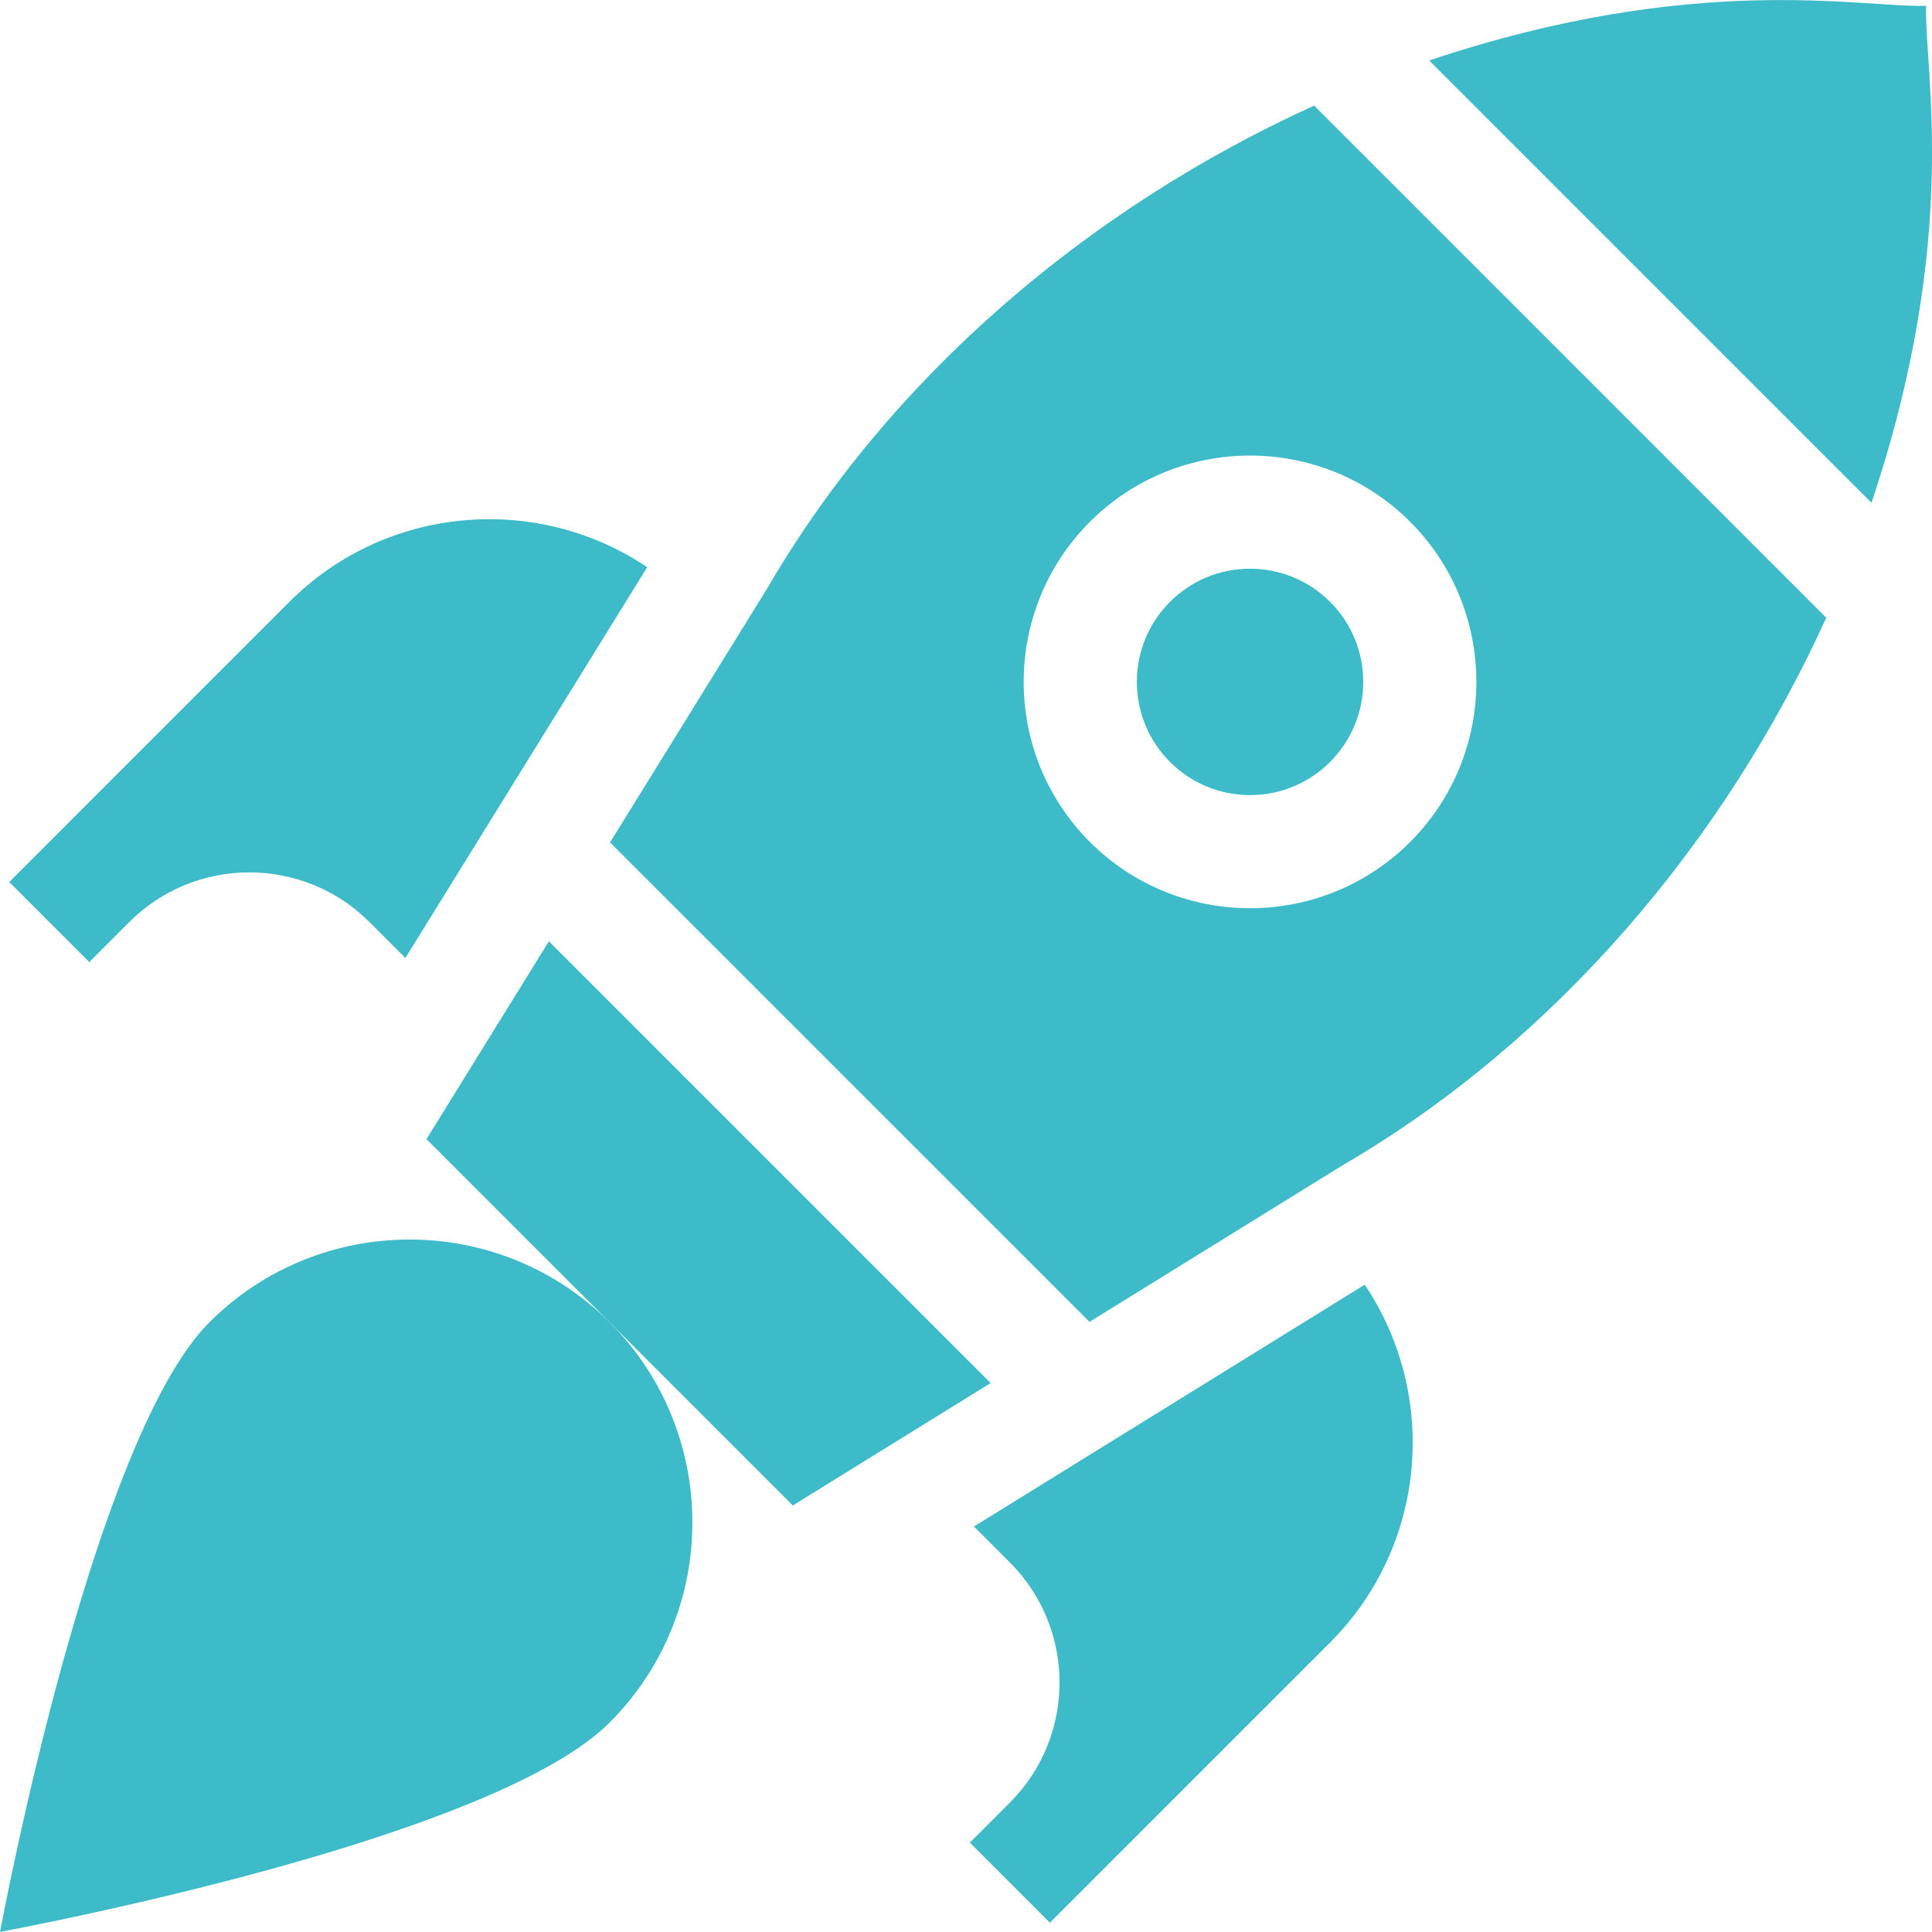
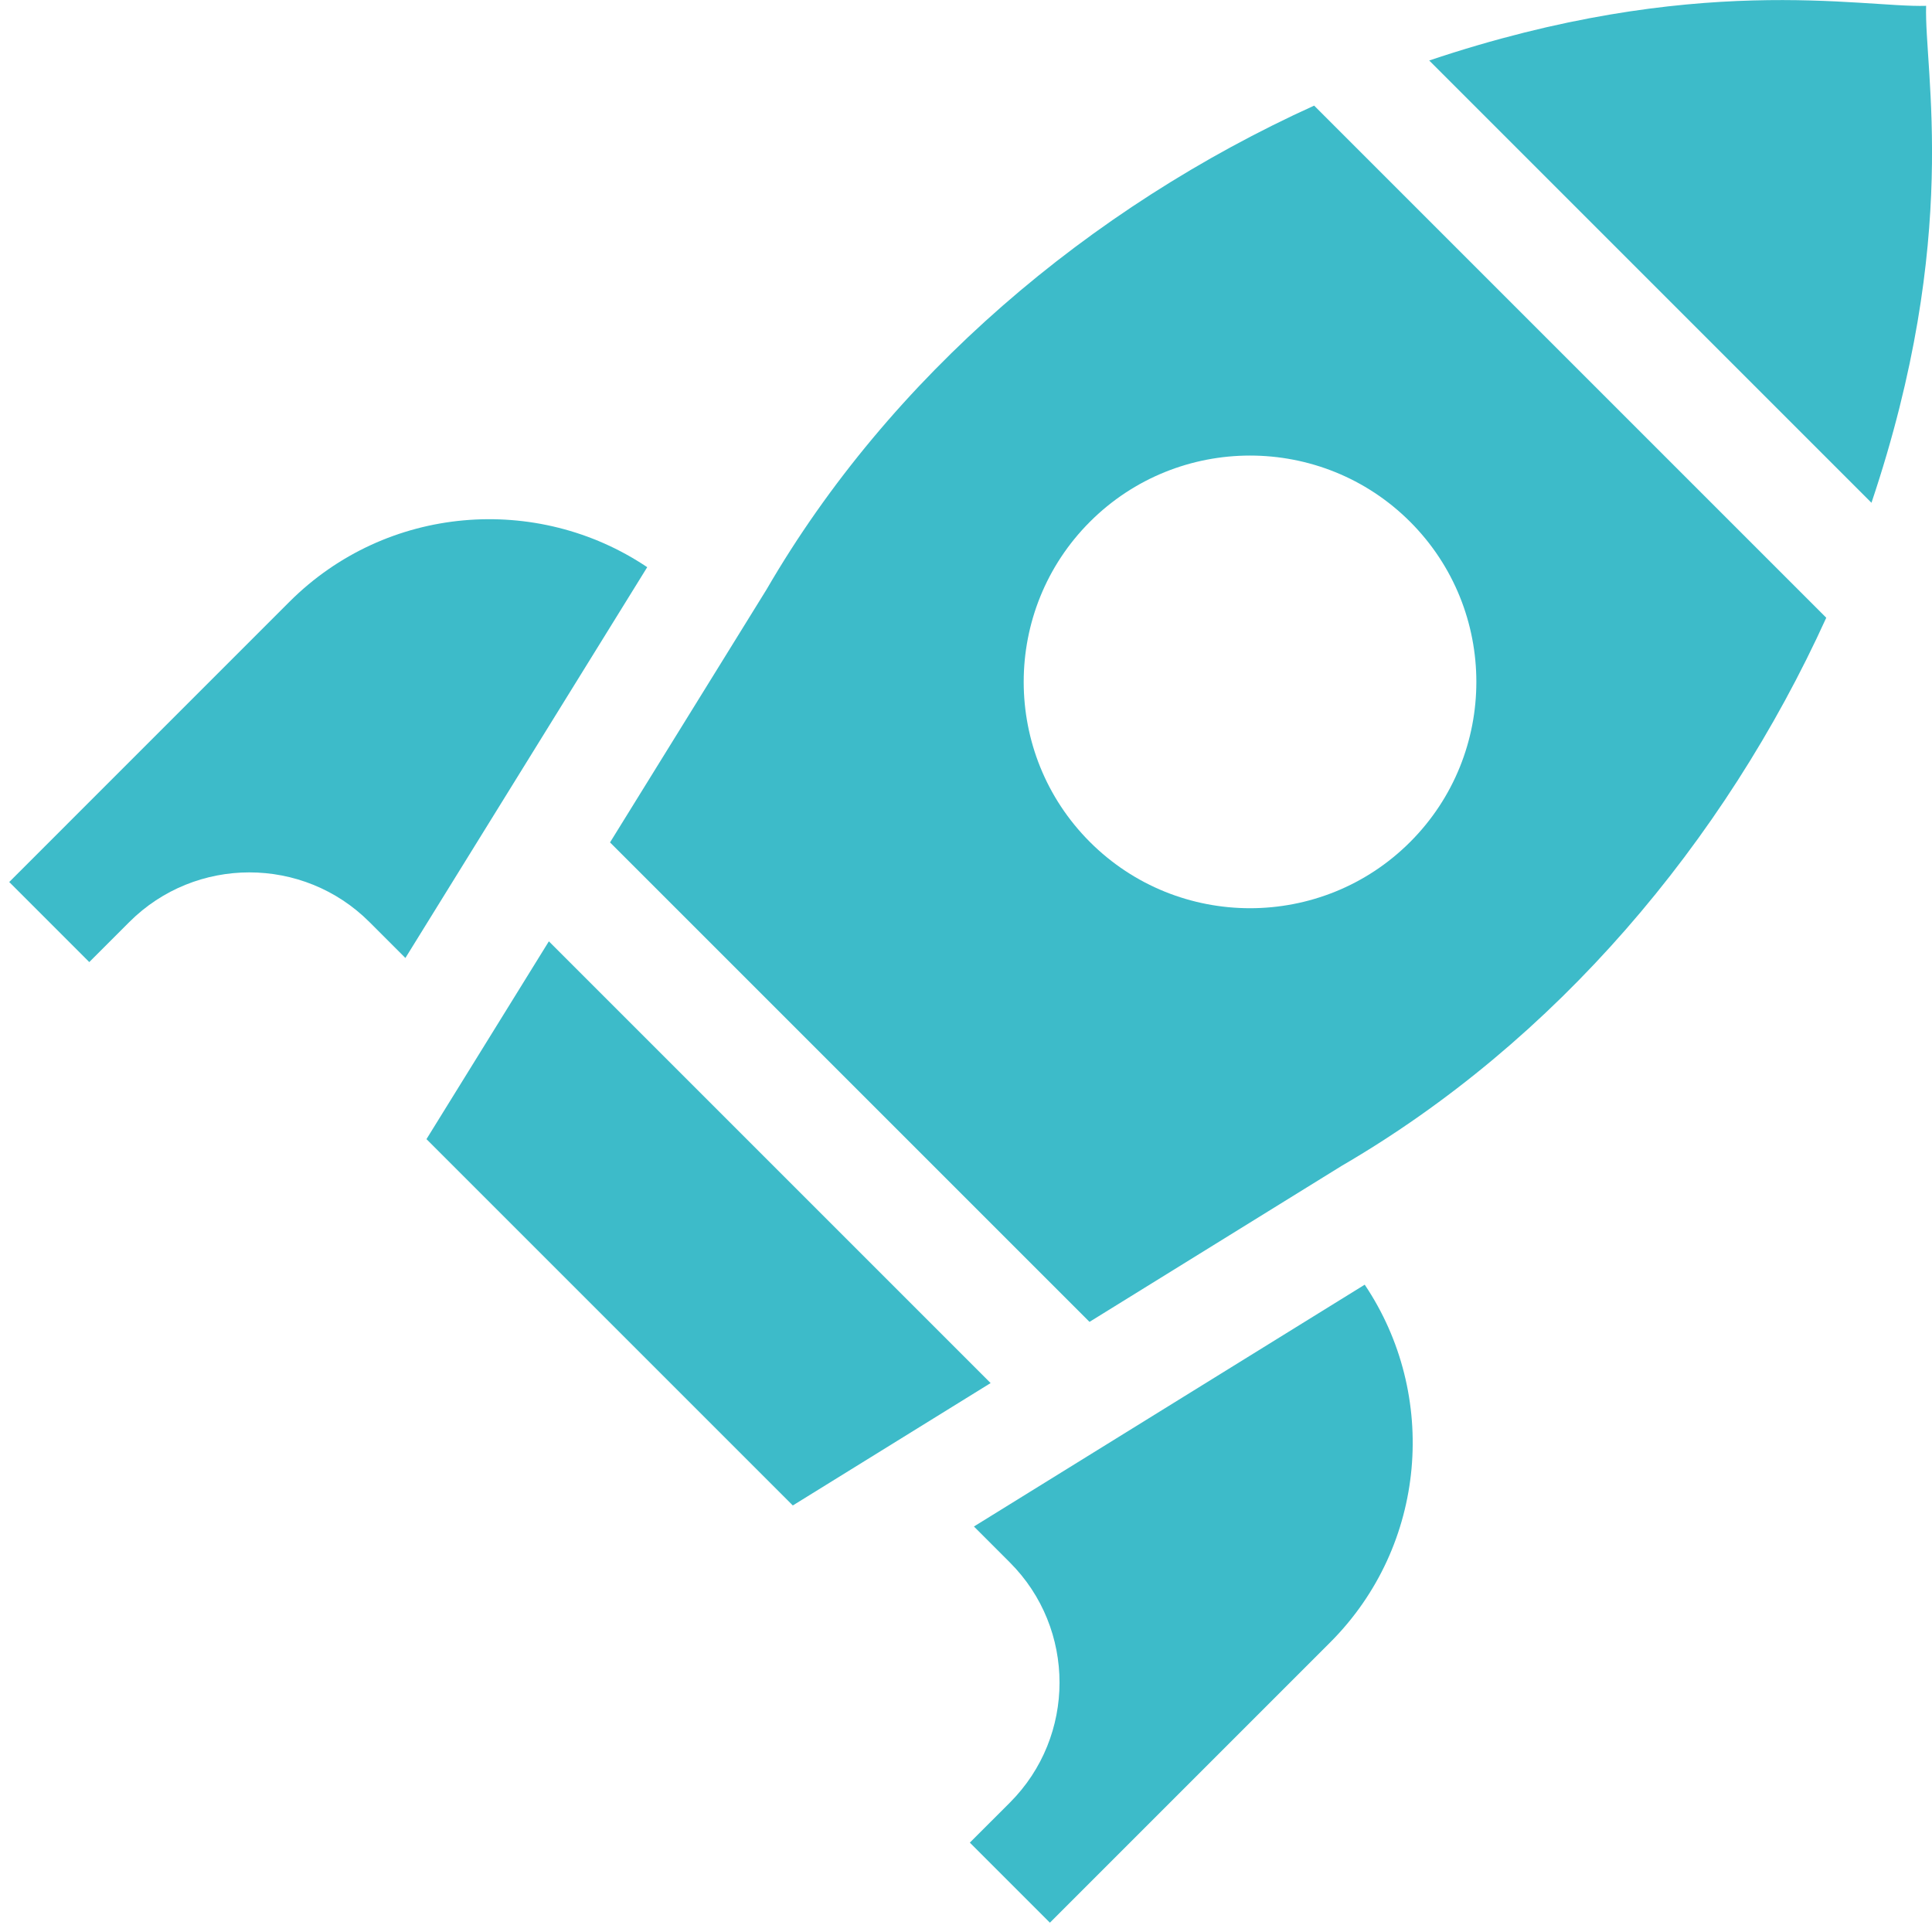
<svg xmlns="http://www.w3.org/2000/svg" width="96" height="96" viewBox="0 0 96 96" fill="none">
  <g clip-path="url(#clip0_1843_8375)">
    <path d="M49.223 68.724L27.273 46.774L21.191 56.603L39.394 74.806L49.223 68.724Z" fill="#3DBBC9" />
    <path d="M95.708 0.29C92.486 0.389 84.219 -1.428 71.016 3.006L92.992 24.983C97.449 11.722 95.608 3.56 95.708 0.29Z" fill="#3DBBC9" />
-     <path d="M62.114 39.508C65.22 39.508 67.739 36.99 67.739 33.883C67.739 30.776 65.22 28.258 62.114 28.258C59.007 28.258 56.488 30.776 56.488 33.883C56.488 36.99 59.007 39.508 62.114 39.508Z" fill="#3DBBC9" />
    <path d="M90.746 30.695L65.299 5.248C54.134 10.315 44.233 18.706 38.09 29.29L30.312 41.859L54.137 65.683L66.668 57.93C77.282 51.757 85.678 41.852 90.746 30.695ZM54.158 41.838C49.77 37.451 49.77 30.315 54.158 25.927C58.545 21.54 65.681 21.54 70.069 25.927C74.456 30.315 74.456 37.451 70.069 41.838C65.681 46.226 58.545 46.226 54.158 41.838Z" fill="#3DBBC9" />
-     <path d="M10.404 65.704C5.282 70.826 1.129 90.084 0 95.997C6.327 94.789 25.154 90.732 30.292 85.593C35.775 80.11 35.775 71.187 30.292 65.704C24.809 60.221 15.887 60.222 10.404 65.704Z" fill="#3DBBC9" />
    <path d="M14.38 29.905C13.723 30.562 -0.29 44.576 0.459 43.827L4.436 47.805L6.425 45.816C9.715 42.526 15.068 42.526 18.358 45.816L20.144 47.602L32.16 28.183C26.695 24.511 19.207 25.078 14.38 29.905Z" fill="#3DBBC9" />
    <path d="M67.812 63.835L48.394 75.851L50.18 77.638C53.47 80.928 53.47 86.281 50.18 89.571L48.191 91.559L52.169 95.537C53.424 94.282 66.679 81.027 66.091 81.615C70.918 76.788 71.485 69.3 67.812 63.835Z" fill="#3DBBC9" />
  </g>
  <defs>
    <clipPath id="clip0_1843_8375">
      <rect width="96" height="96" fill="white" />
    </clipPath>
  </defs>
</svg>